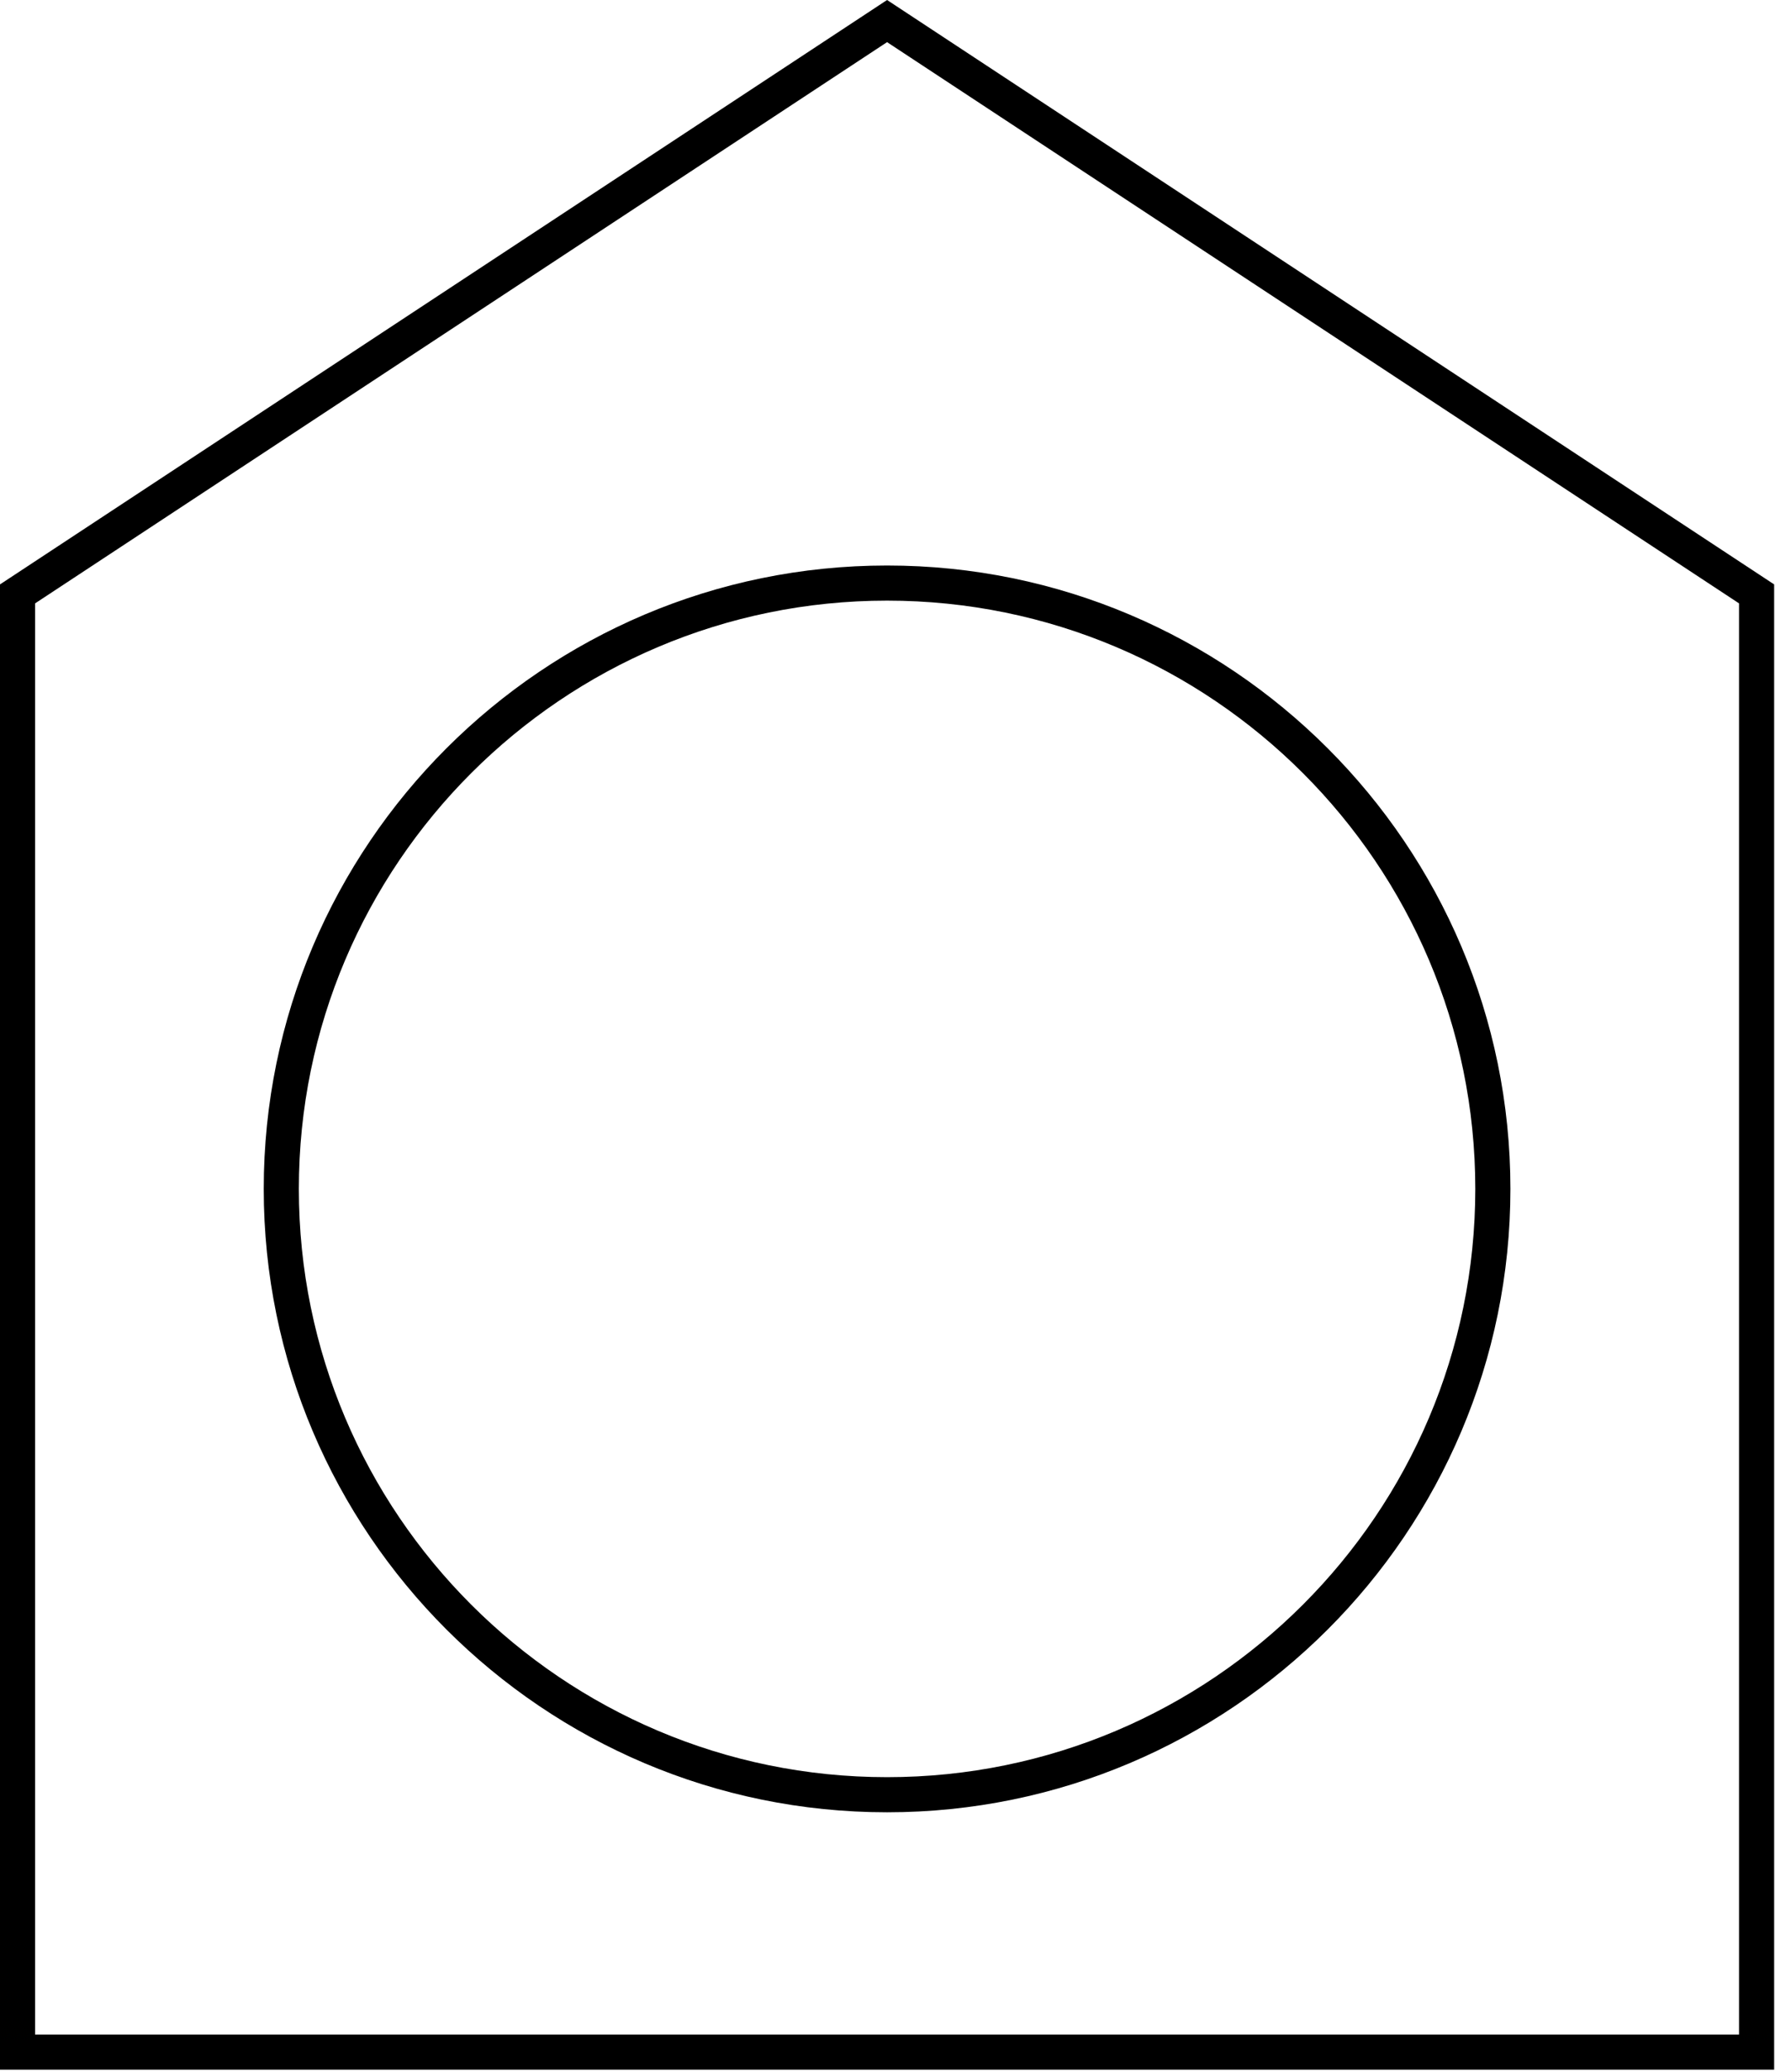
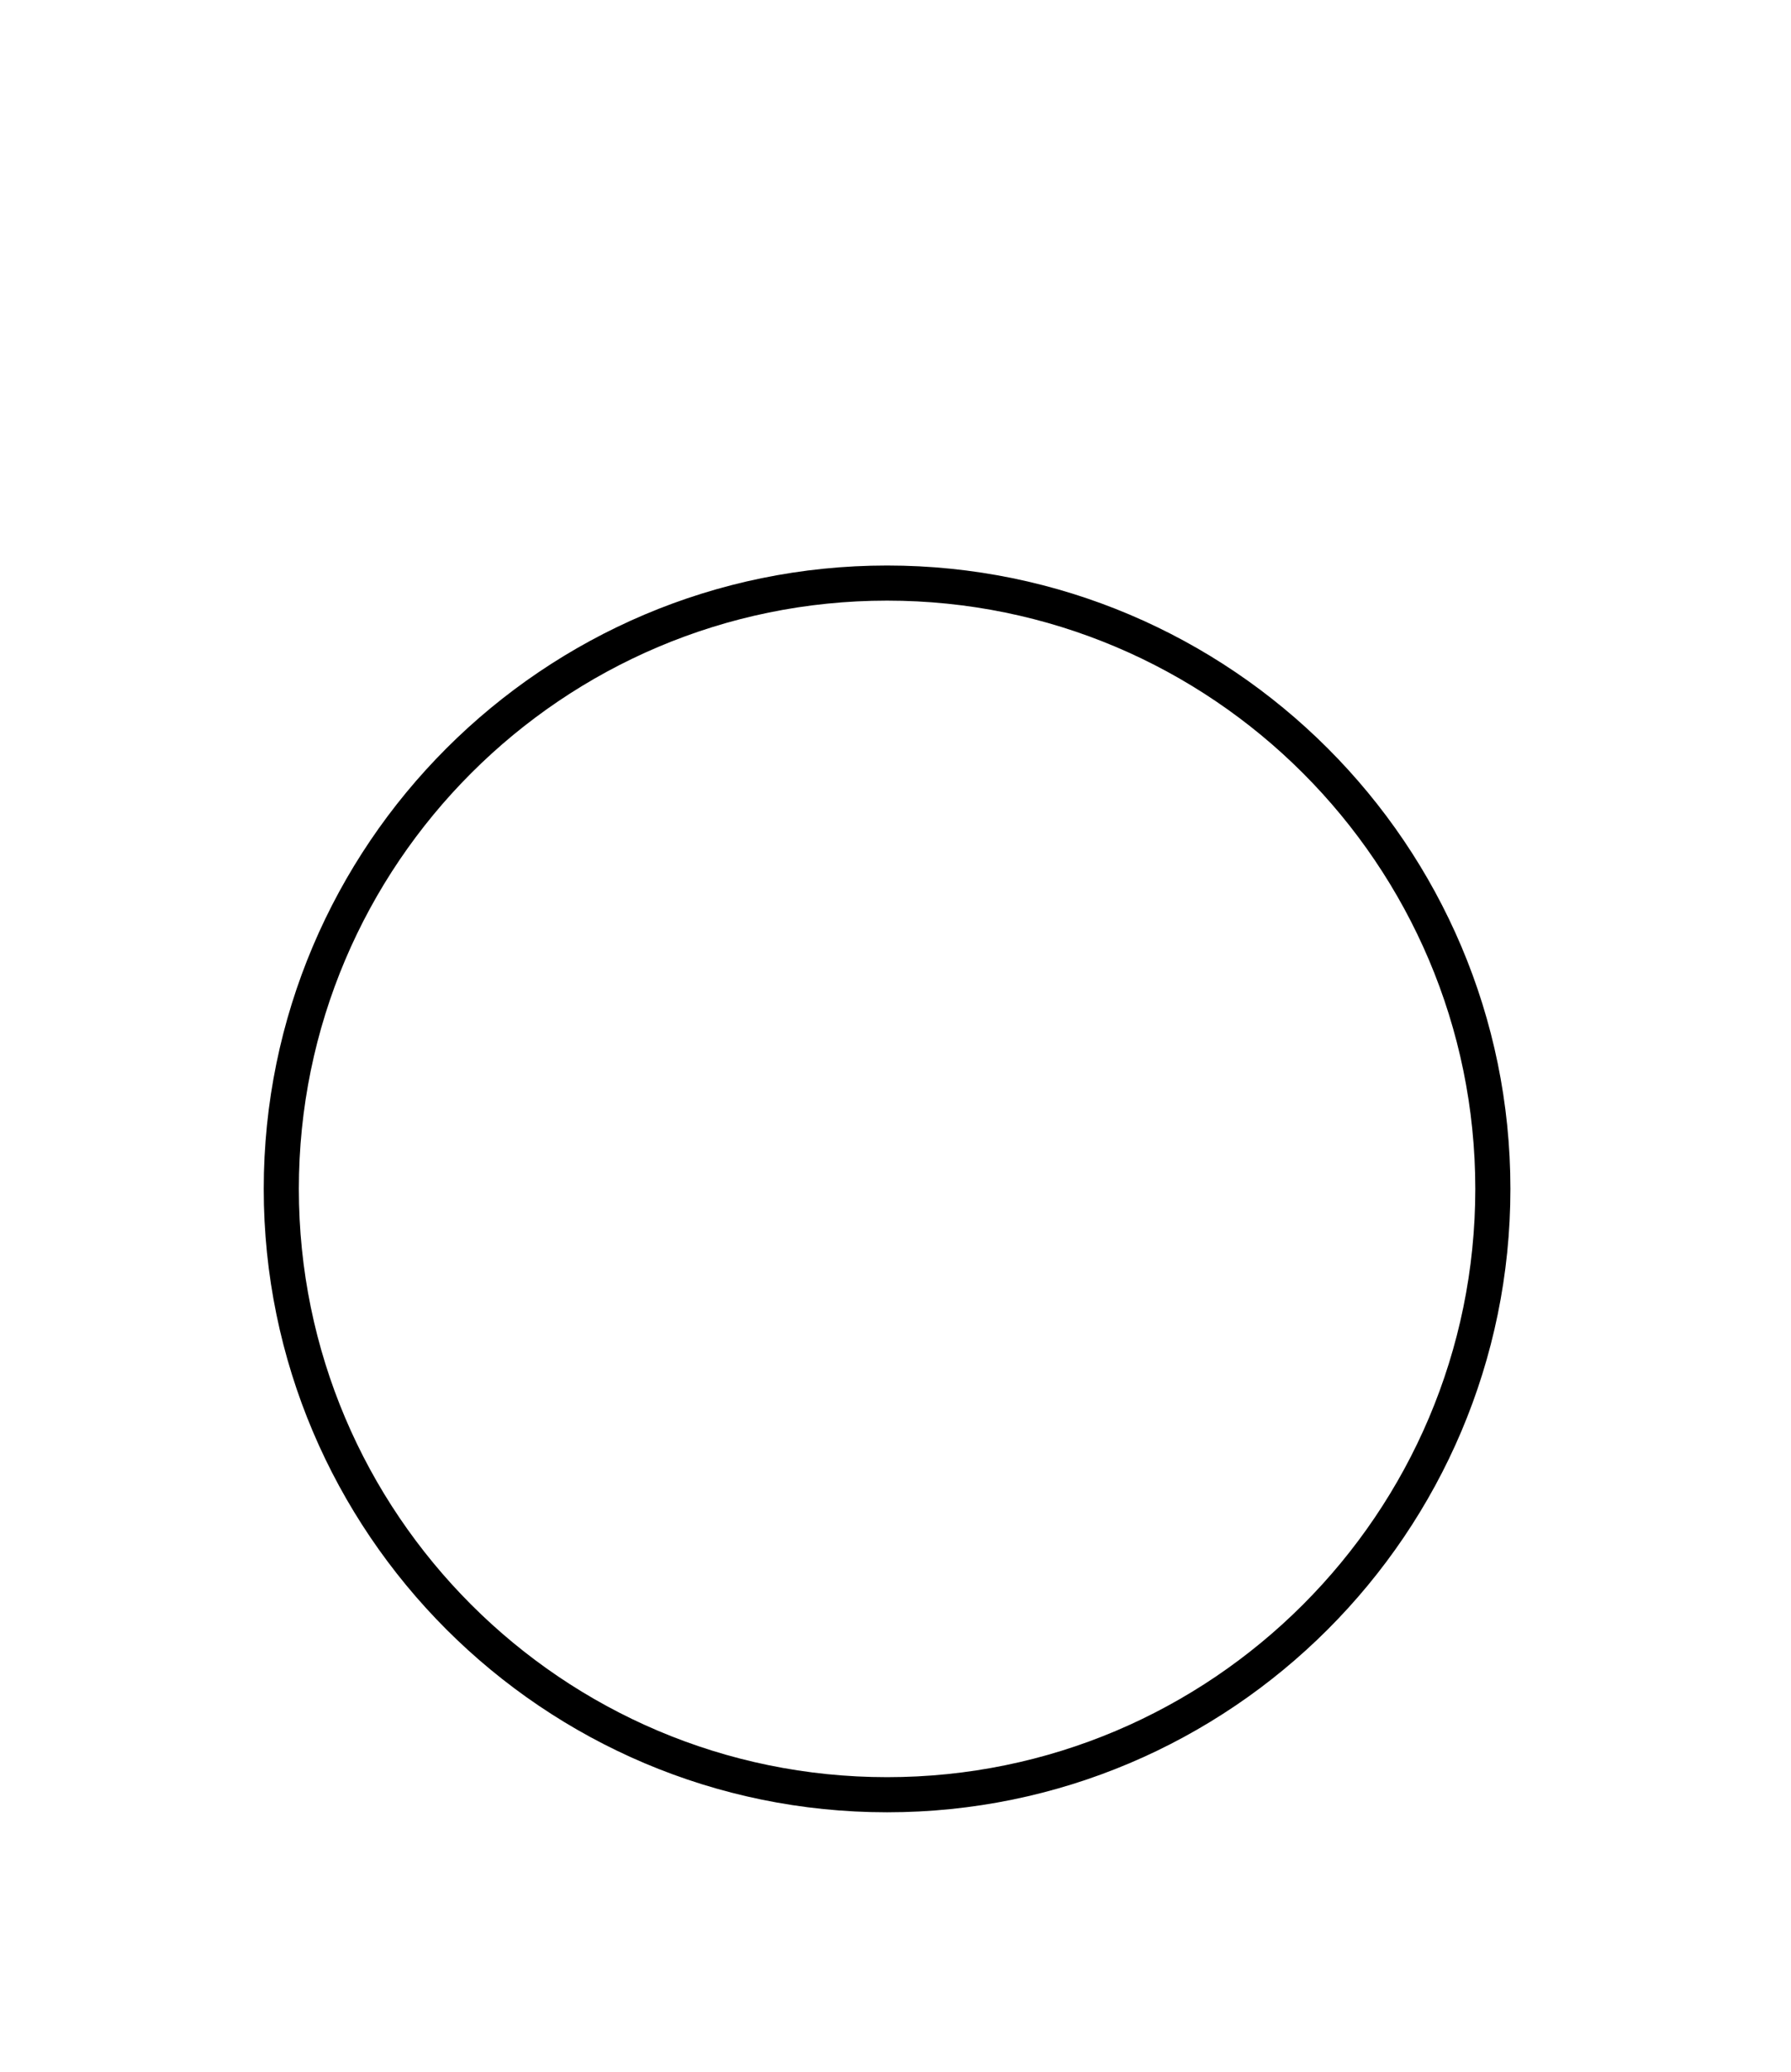
<svg xmlns="http://www.w3.org/2000/svg" width="51" height="59" viewBox="0 0 51 59" fill="none">
-   <path d="M50.52 58.93H0V16.64L25.26 0L50.52 16.64V58.93ZM1 57.93H49.52V17.18L25.26 1.2L1 17.18V57.93Z" fill="black" />
  <path d="M25.26 51.602C15.47 51.602 7.51 43.642 7.51 33.852C7.51 24.062 15.47 16.102 25.26 16.102C35.05 16.102 43.01 24.062 43.01 33.852C43.01 43.642 35.05 51.602 25.26 51.602ZM25.26 17.102C16.02 17.102 8.51 24.612 8.51 33.852C8.51 43.092 16.02 50.602 25.26 50.602C34.5 50.602 42.01 43.092 42.01 33.852C42.01 24.612 34.5 17.102 25.26 17.102Z" fill="black" />
</svg>